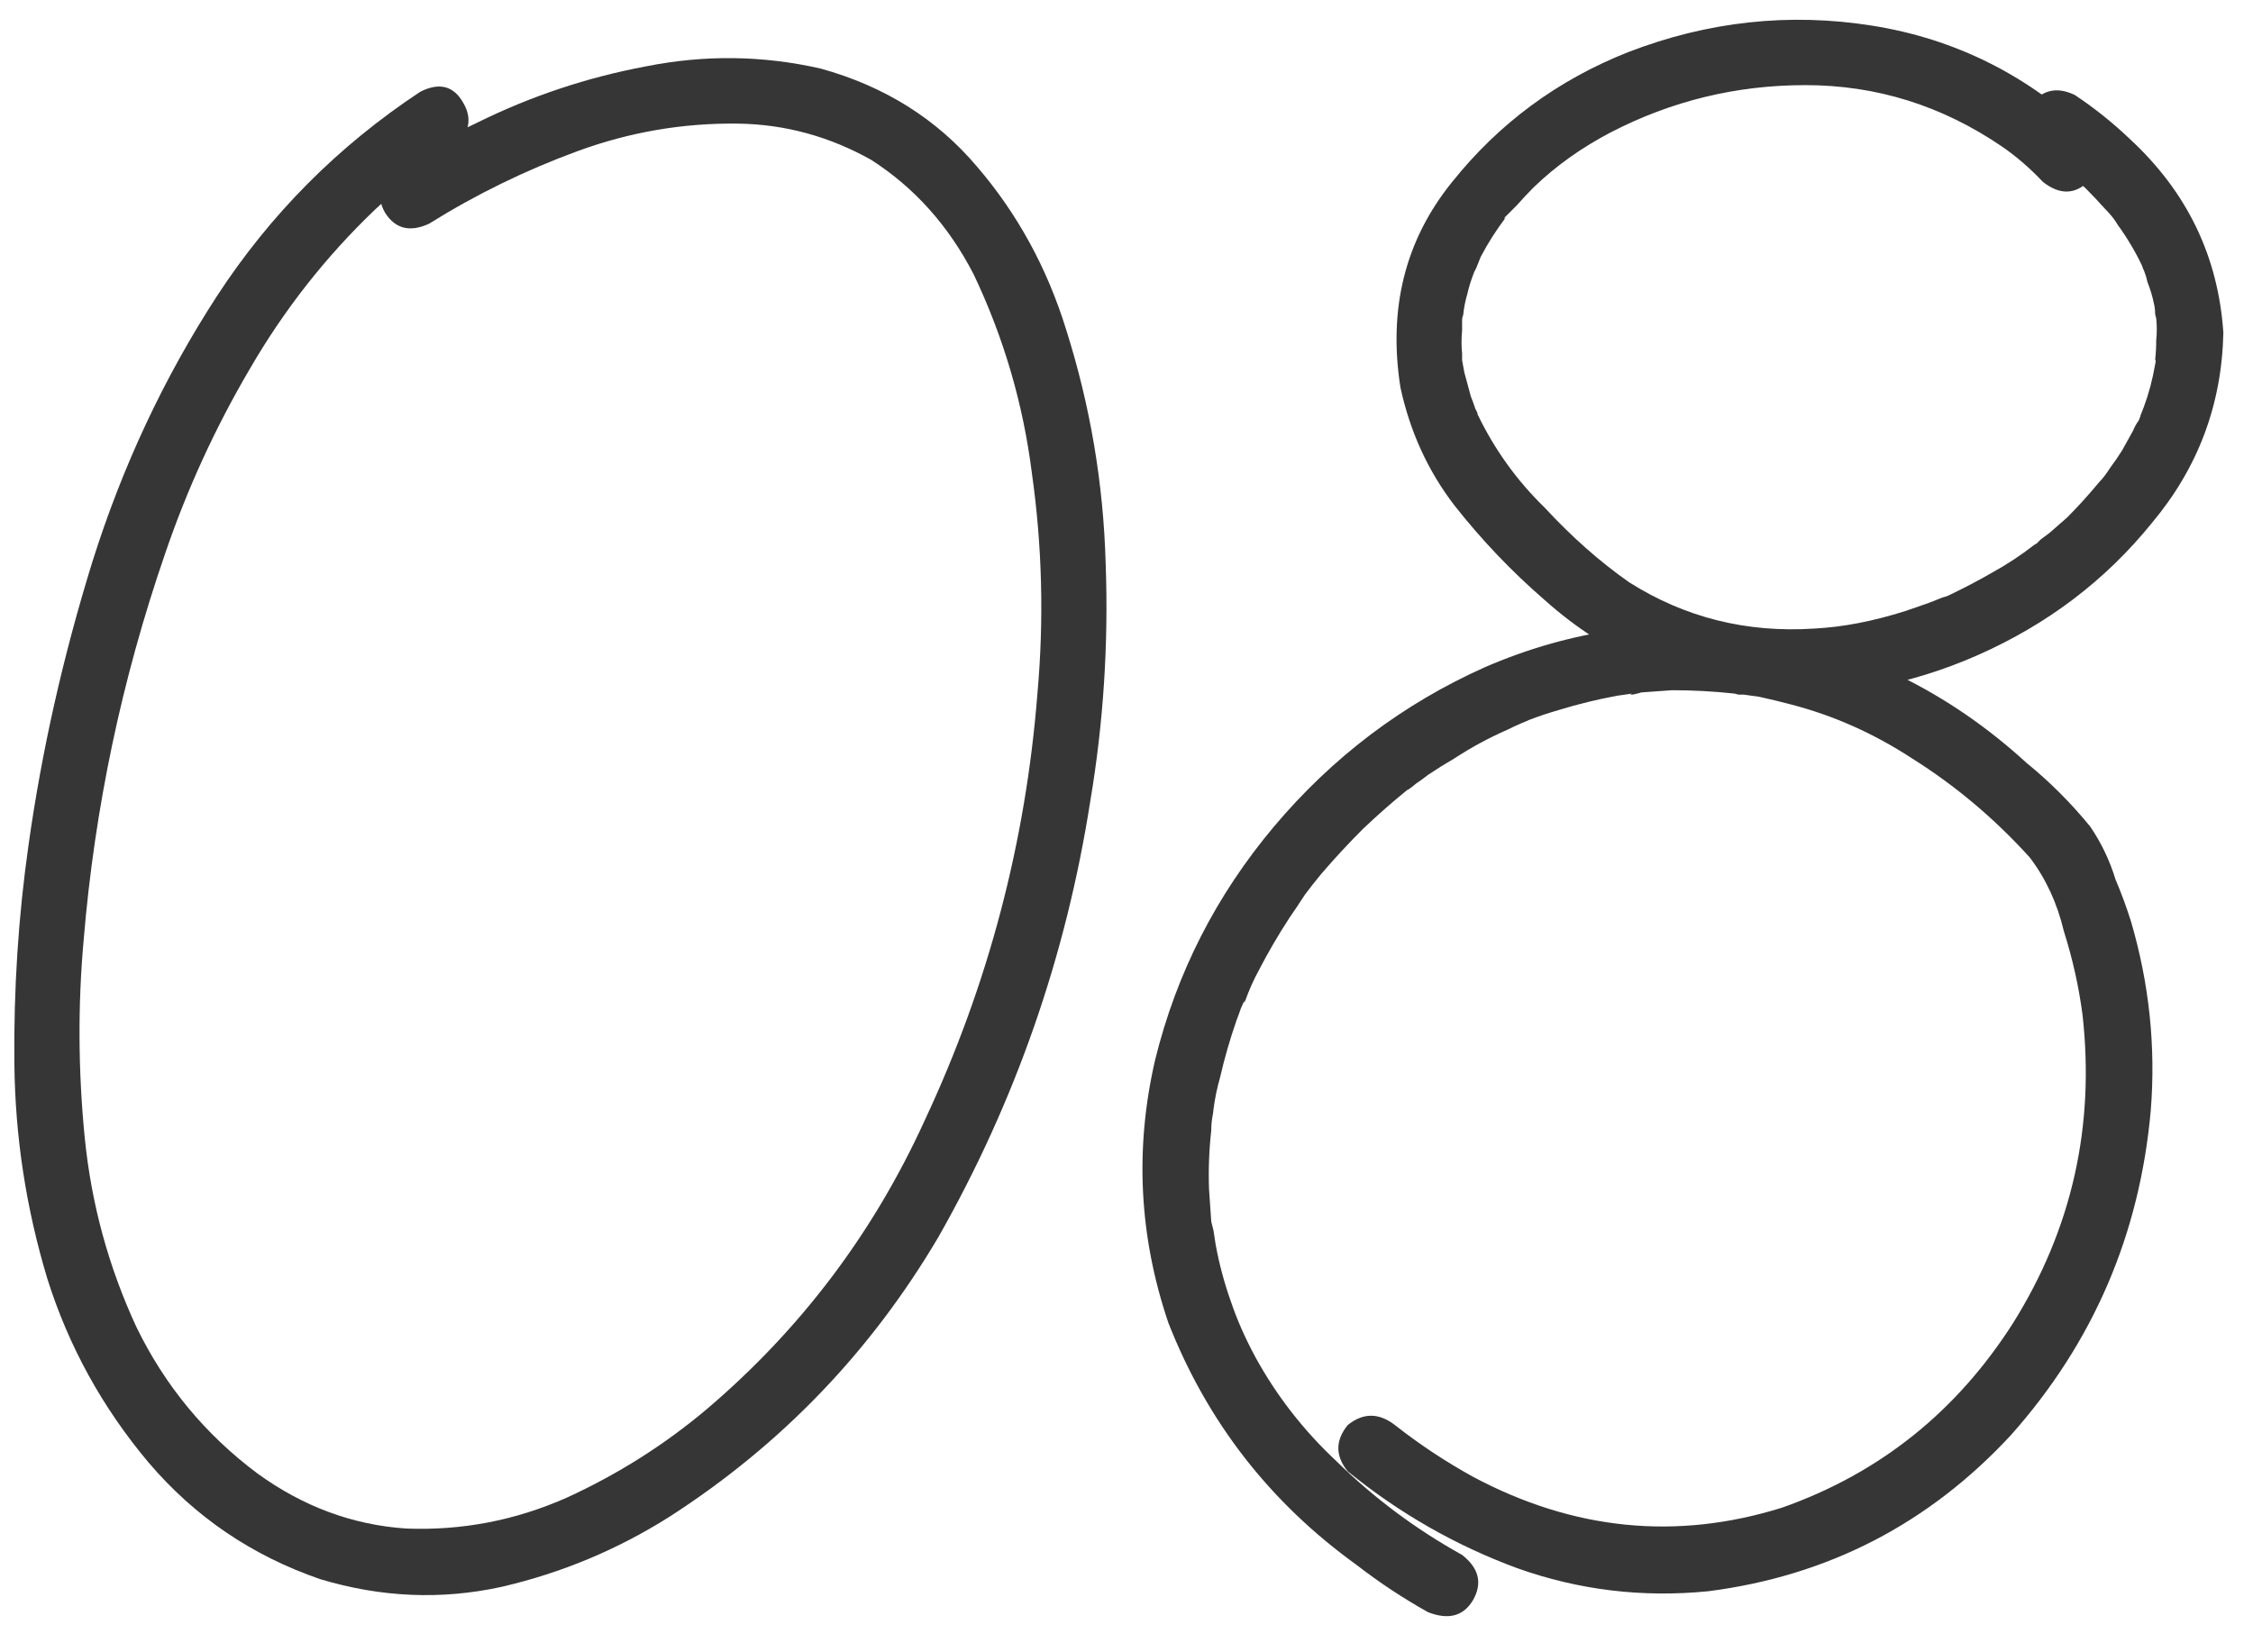
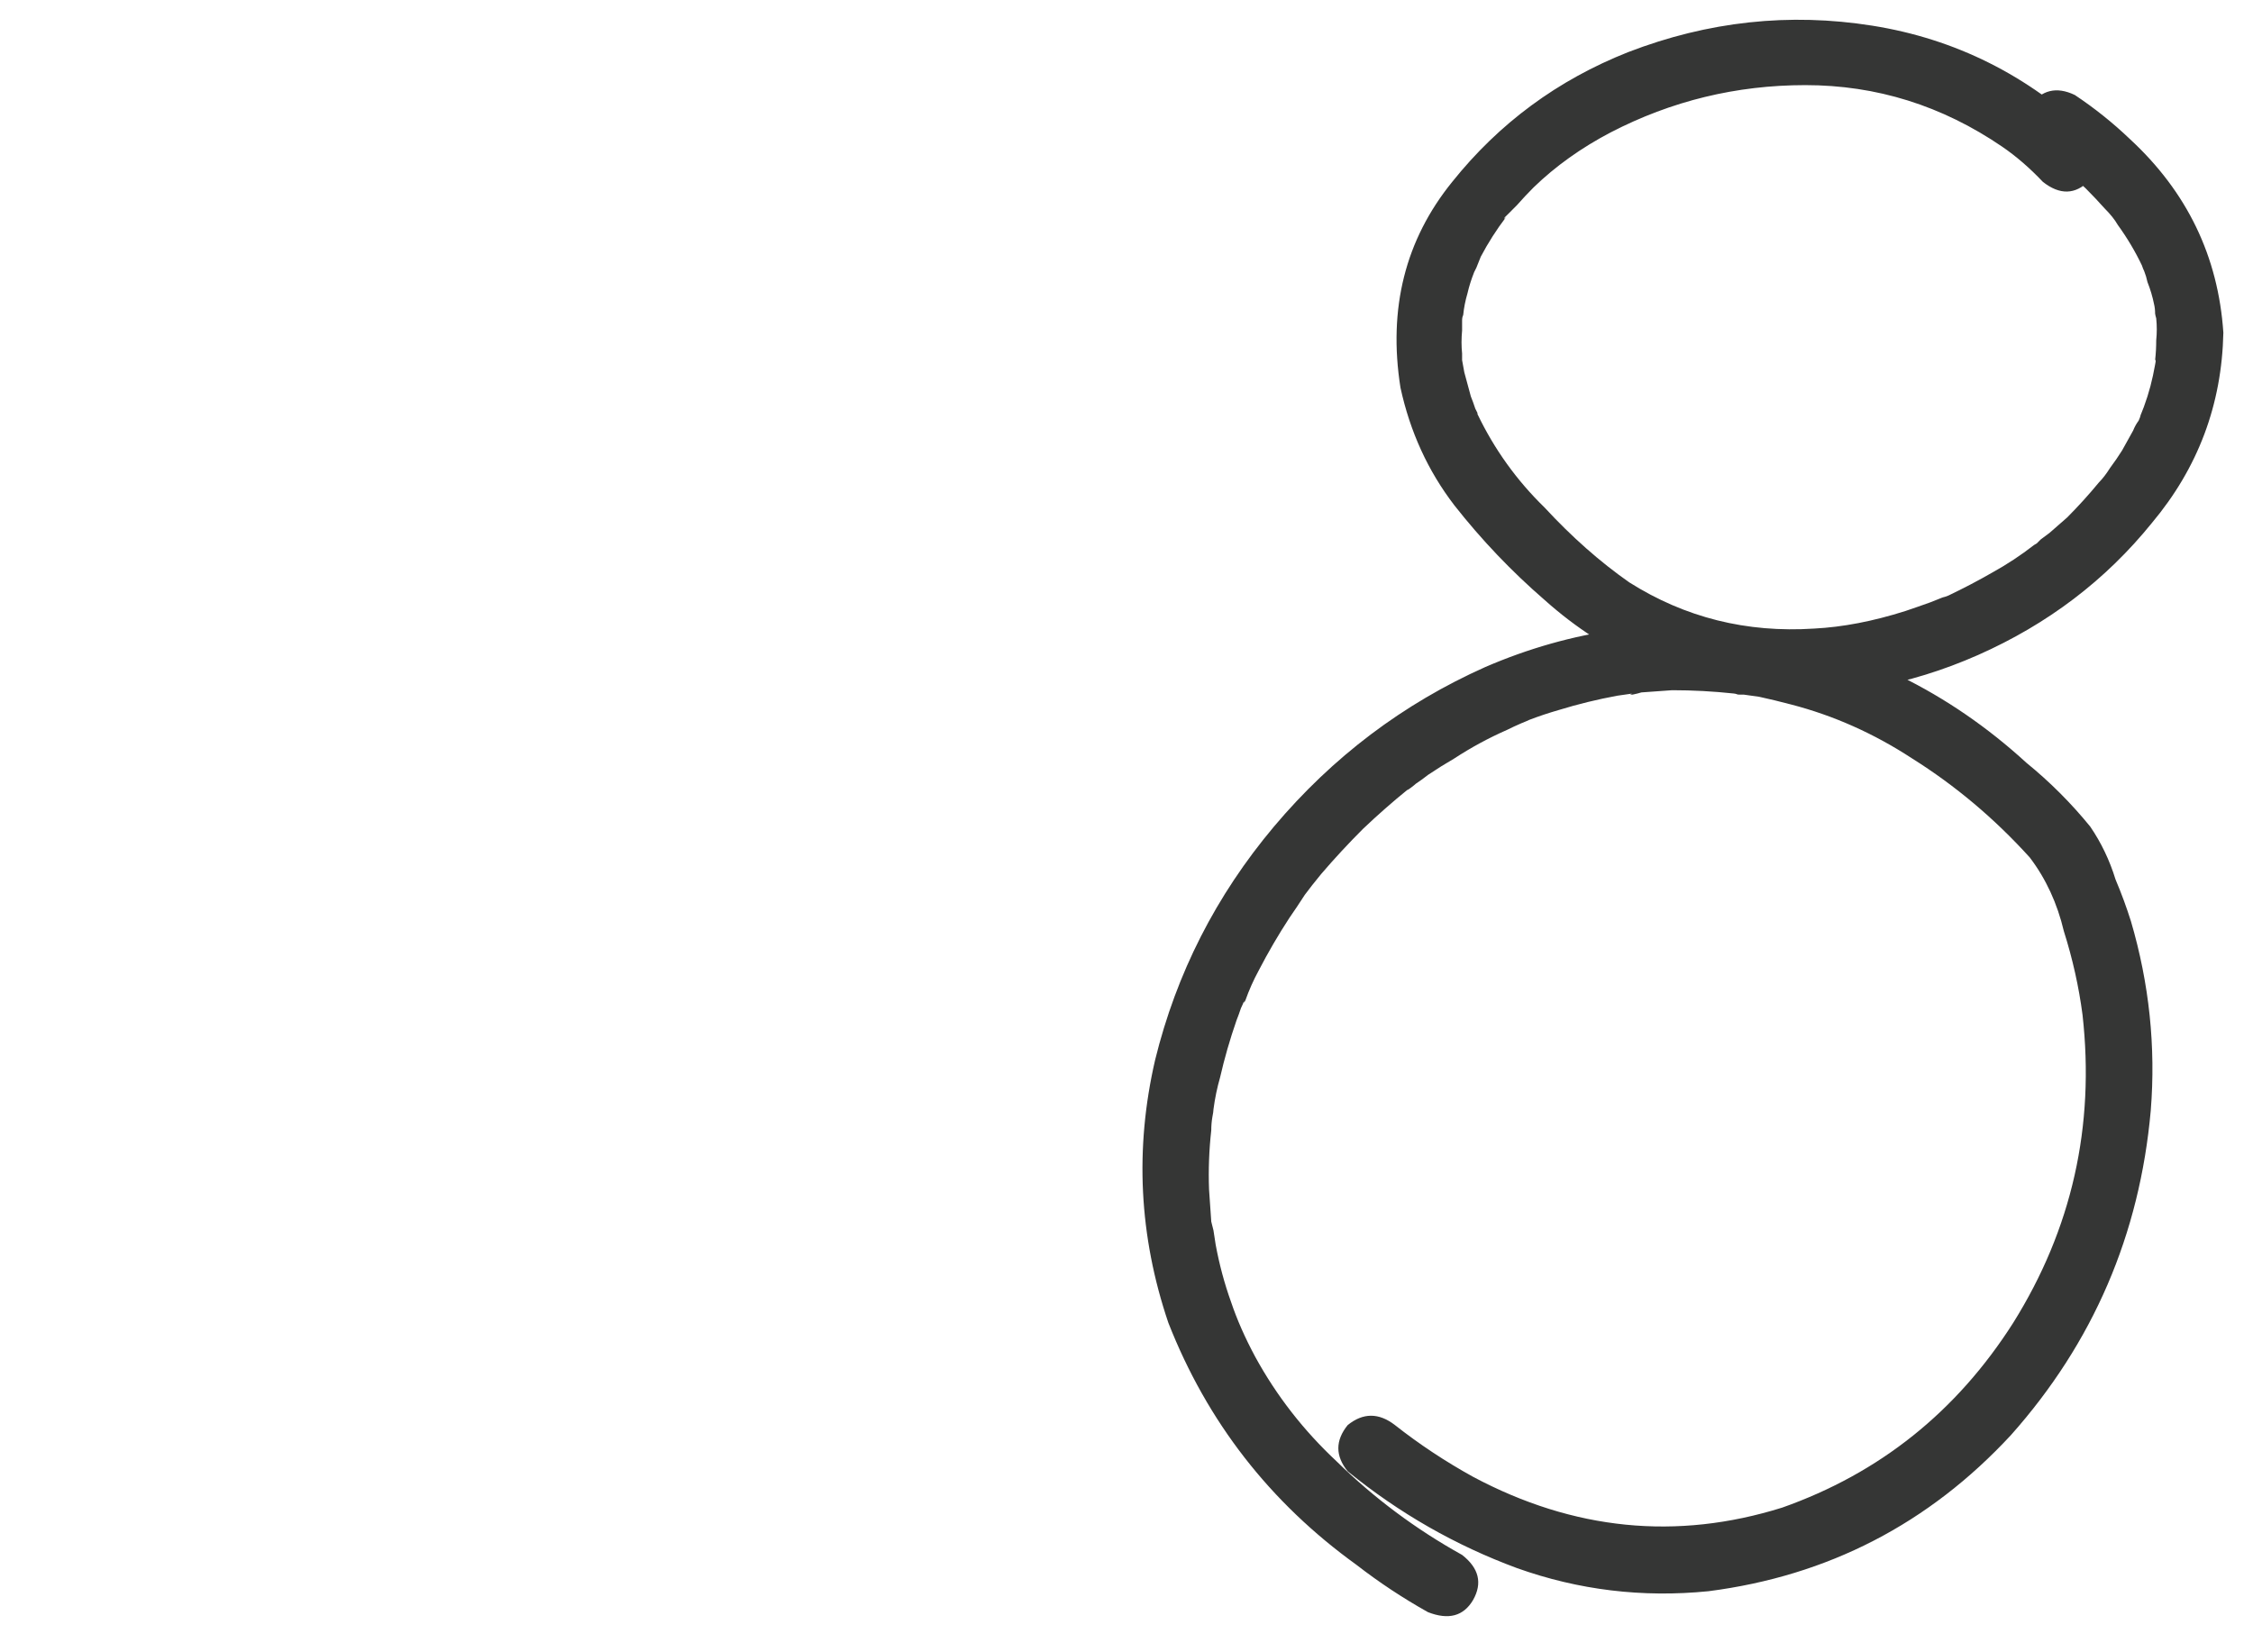
<svg xmlns="http://www.w3.org/2000/svg" width="45" height="33" viewBox="0 0 45 33" fill="none">
-   <path d="M8.395 1.832C8.775 1.641 9.061 1.714 9.251 2.051C9.442 2.374 9.376 2.674 9.054 2.952C8.497 3.318 7.977 3.729 7.494 4.183C6.512 5.12 5.677 6.182 4.989 7.369C4.3 8.541 3.736 9.771 3.297 11.06C2.433 13.565 1.891 16.136 1.671 18.773C1.554 20.076 1.561 21.395 1.693 22.727C1.825 24.046 2.169 25.306 2.726 26.507C3.297 27.679 4.103 28.653 5.143 29.429C6.051 30.088 7.04 30.455 8.109 30.528C9.222 30.572 10.291 30.367 11.317 29.913C12.342 29.444 13.28 28.851 14.129 28.133C16.004 26.536 17.455 24.61 18.48 22.354C19.74 19.659 20.487 16.824 20.721 13.851C20.853 12.371 20.816 10.906 20.611 9.456C20.436 8.064 20.047 6.739 19.447 5.479C18.949 4.512 18.268 3.75 17.403 3.194C16.568 2.725 15.682 2.483 14.745 2.469C13.646 2.454 12.577 2.637 11.537 3.018C10.497 3.399 9.508 3.882 8.57 4.468C8.189 4.644 7.896 4.571 7.691 4.249C7.501 3.912 7.574 3.611 7.911 3.348C8.438 3.011 8.98 2.71 9.537 2.447C10.606 1.919 11.727 1.546 12.899 1.326C14.071 1.092 15.235 1.106 16.393 1.37C17.667 1.722 18.707 2.374 19.513 3.326C20.318 4.263 20.912 5.347 21.293 6.578C21.776 8.101 22.04 9.661 22.084 11.258C22.142 12.854 22.04 14.437 21.776 16.004C21.293 19.095 20.282 21.995 18.744 24.705C17.396 26.99 15.609 28.851 13.382 30.286C12.342 30.945 11.222 31.414 10.021 31.692C8.819 31.956 7.611 31.905 6.395 31.539C5.033 31.07 3.89 30.294 2.967 29.209C2.044 28.111 1.371 26.888 0.946 25.54C0.521 24.134 0.301 22.698 0.287 21.233C0.272 19.754 0.367 18.296 0.572 16.861C0.836 14.986 1.261 13.104 1.847 11.214C2.447 9.31 3.275 7.544 4.33 5.918C5.399 4.278 6.754 2.916 8.395 1.832Z" fill="#353635" />
  <path d="M40.76 3.04C40.438 2.791 40.365 2.483 40.541 2.117C40.775 1.795 41.075 1.722 41.441 1.897C41.837 2.161 42.203 2.454 42.54 2.776C43.683 3.831 44.305 5.12 44.408 6.644C44.378 8.079 43.902 9.346 42.98 10.445C42.057 11.587 40.899 12.466 39.508 13.082C38.116 13.697 36.681 13.953 35.201 13.851C33.546 13.719 32.096 13.096 30.851 11.983C30.191 11.412 29.591 10.782 29.049 10.093C28.521 9.405 28.163 8.621 27.972 7.742C27.723 6.16 28.067 4.791 29.005 3.633C29.942 2.461 31.114 1.597 32.52 1.041C34.117 0.425 35.743 0.25 37.398 0.513C39.054 0.777 40.504 1.502 41.749 2.688C42.013 3.025 42.005 3.333 41.727 3.611C41.449 3.89 41.141 3.897 40.804 3.633C40.541 3.355 40.27 3.121 39.991 2.93C38.79 2.11 37.479 1.7 36.058 1.7C34.681 1.7 33.385 2.015 32.169 2.645C31.583 2.952 31.07 3.318 30.631 3.743C30.514 3.86 30.404 3.978 30.301 4.095C30.257 4.139 30.206 4.19 30.148 4.249C30.133 4.263 30.104 4.292 30.06 4.336C30.03 4.38 30.038 4.38 30.081 4.336C29.891 4.585 29.723 4.849 29.576 5.127C29.547 5.201 29.518 5.274 29.488 5.347C29.459 5.406 29.459 5.406 29.488 5.347C29.474 5.376 29.459 5.406 29.444 5.435C29.386 5.582 29.342 5.721 29.312 5.853C29.269 5.999 29.239 6.146 29.225 6.292C29.21 6.336 29.203 6.336 29.203 6.292C29.217 6.248 29.225 6.248 29.225 6.292C29.21 6.321 29.203 6.358 29.203 6.402C29.203 6.475 29.203 6.541 29.203 6.6C29.188 6.761 29.188 6.915 29.203 7.061C29.203 7.09 29.203 7.134 29.203 7.193C29.217 7.251 29.217 7.251 29.203 7.193C29.217 7.266 29.232 7.347 29.247 7.435C29.291 7.596 29.334 7.757 29.378 7.918C29.408 7.991 29.437 8.072 29.466 8.16C29.481 8.189 29.496 8.218 29.51 8.248C29.51 8.248 29.51 8.255 29.51 8.27C29.847 8.973 30.294 9.595 30.851 10.137C31.393 10.723 31.956 11.221 32.542 11.631C33.656 12.335 34.886 12.642 36.234 12.554C36.805 12.525 37.413 12.408 38.058 12.203C38.233 12.144 38.402 12.085 38.563 12.027C38.636 11.998 38.709 11.968 38.783 11.939C38.856 11.91 38.863 11.91 38.805 11.939C38.834 11.924 38.871 11.91 38.915 11.895C39.222 11.748 39.515 11.595 39.794 11.434C40.086 11.273 40.365 11.089 40.628 10.884C40.702 10.84 40.716 10.833 40.672 10.862C40.702 10.833 40.731 10.804 40.76 10.774C40.819 10.73 40.877 10.687 40.936 10.643C41.053 10.54 41.17 10.438 41.288 10.335C41.507 10.115 41.72 9.881 41.925 9.632C41.998 9.559 42.071 9.463 42.145 9.346C42.232 9.229 42.313 9.112 42.386 8.995C42.459 8.863 42.533 8.731 42.606 8.599C42.635 8.526 42.672 8.46 42.716 8.401C42.76 8.299 42.767 8.277 42.738 8.335C42.855 8.057 42.943 7.779 43.002 7.5C43.016 7.427 43.031 7.354 43.045 7.281C43.06 7.208 43.06 7.178 43.045 7.193C43.06 7.061 43.067 6.929 43.067 6.797C43.082 6.651 43.082 6.504 43.067 6.358C43.053 6.314 43.045 6.277 43.045 6.248C43.045 6.204 43.045 6.204 43.045 6.248C43.06 6.292 43.06 6.299 43.045 6.27C43.045 6.197 43.038 6.131 43.023 6.072C42.994 5.926 42.95 5.779 42.892 5.633C42.877 5.56 42.855 5.486 42.826 5.413C42.811 5.384 42.796 5.347 42.782 5.303C42.811 5.376 42.811 5.376 42.782 5.303C42.65 5.025 42.489 4.754 42.298 4.49C42.24 4.388 42.152 4.278 42.035 4.161C41.917 4.029 41.793 3.897 41.661 3.765C41.383 3.501 41.083 3.26 40.76 3.04ZM29.203 31.055C29.54 31.319 29.613 31.619 29.422 31.956C29.232 32.278 28.932 32.359 28.521 32.198C28.023 31.919 27.547 31.605 27.093 31.253C25.365 30.008 24.112 28.396 23.336 26.419C22.75 24.69 22.662 22.94 23.072 21.168C23.497 19.439 24.288 17.886 25.445 16.509C26.617 15.118 28.023 14.056 29.664 13.323C31.393 12.576 33.187 12.327 35.047 12.576C37.113 12.928 38.922 13.814 40.475 15.235C40.943 15.616 41.368 16.041 41.749 16.509C41.969 16.831 42.137 17.183 42.254 17.564C42.372 17.842 42.474 18.121 42.562 18.399C42.928 19.644 43.06 20.904 42.958 22.178C42.738 24.654 41.808 26.814 40.167 28.66C38.526 30.433 36.512 31.473 34.124 31.78C32.806 31.912 31.532 31.758 30.301 31.319C29.071 30.865 27.943 30.22 26.918 29.385C26.669 29.078 26.669 28.77 26.918 28.462C27.225 28.213 27.54 28.213 27.862 28.462C28.346 28.843 28.866 29.188 29.422 29.495C31.429 30.564 33.487 30.77 35.597 30.11C37.545 29.422 39.083 28.191 40.211 26.419C41.383 24.544 41.844 22.493 41.595 20.267C41.522 19.71 41.398 19.153 41.222 18.597C41.09 18.04 40.863 17.549 40.541 17.125C39.837 16.348 39.054 15.689 38.19 15.147C37.428 14.649 36.622 14.29 35.773 14.07C35.553 14.012 35.34 13.96 35.135 13.916C35.033 13.902 34.93 13.887 34.828 13.873C34.813 13.873 34.784 13.873 34.74 13.873C34.696 13.858 34.688 13.851 34.718 13.851C34.762 13.865 34.762 13.873 34.718 13.873C34.674 13.858 34.645 13.851 34.63 13.851C34.22 13.807 33.81 13.785 33.399 13.785C33.194 13.799 32.989 13.814 32.784 13.829C32.74 13.843 32.682 13.858 32.608 13.873C32.55 13.873 32.55 13.865 32.608 13.851C32.506 13.865 32.403 13.88 32.301 13.895C31.905 13.968 31.517 14.063 31.136 14.18C30.931 14.239 30.733 14.305 30.543 14.378C30.514 14.393 30.462 14.415 30.389 14.444C30.331 14.473 30.331 14.473 30.389 14.444C30.287 14.488 30.191 14.532 30.104 14.576C29.737 14.737 29.386 14.927 29.049 15.147C28.873 15.249 28.697 15.359 28.521 15.477C28.448 15.535 28.368 15.594 28.28 15.652C28.265 15.667 28.229 15.696 28.17 15.74C28.111 15.784 28.097 15.791 28.126 15.762C27.818 16.011 27.518 16.275 27.225 16.553C26.932 16.846 26.654 17.146 26.39 17.454C26.258 17.615 26.148 17.754 26.061 17.872C25.958 18.033 25.855 18.186 25.753 18.333C25.533 18.67 25.328 19.021 25.138 19.388C25.035 19.578 24.947 19.776 24.874 19.981C24.845 20.04 24.837 20.04 24.852 19.981C24.837 20.025 24.815 20.076 24.786 20.135C24.757 20.223 24.727 20.303 24.698 20.377C24.566 20.757 24.456 21.138 24.369 21.519C24.31 21.724 24.266 21.936 24.237 22.156C24.237 22.186 24.23 22.237 24.215 22.31C24.2 22.383 24.2 22.383 24.215 22.31C24.2 22.398 24.193 22.486 24.193 22.574C24.149 22.969 24.134 23.365 24.149 23.76C24.164 23.98 24.178 24.192 24.193 24.398C24.207 24.485 24.207 24.485 24.193 24.398C24.207 24.456 24.222 24.515 24.237 24.573C24.252 24.676 24.266 24.771 24.281 24.859C24.354 25.254 24.456 25.635 24.588 26.002C24.706 26.353 24.867 26.719 25.072 27.1C25.497 27.877 26.039 28.572 26.698 29.188C27.445 29.92 28.28 30.543 29.203 31.055Z" fill="#353635" />
</svg>